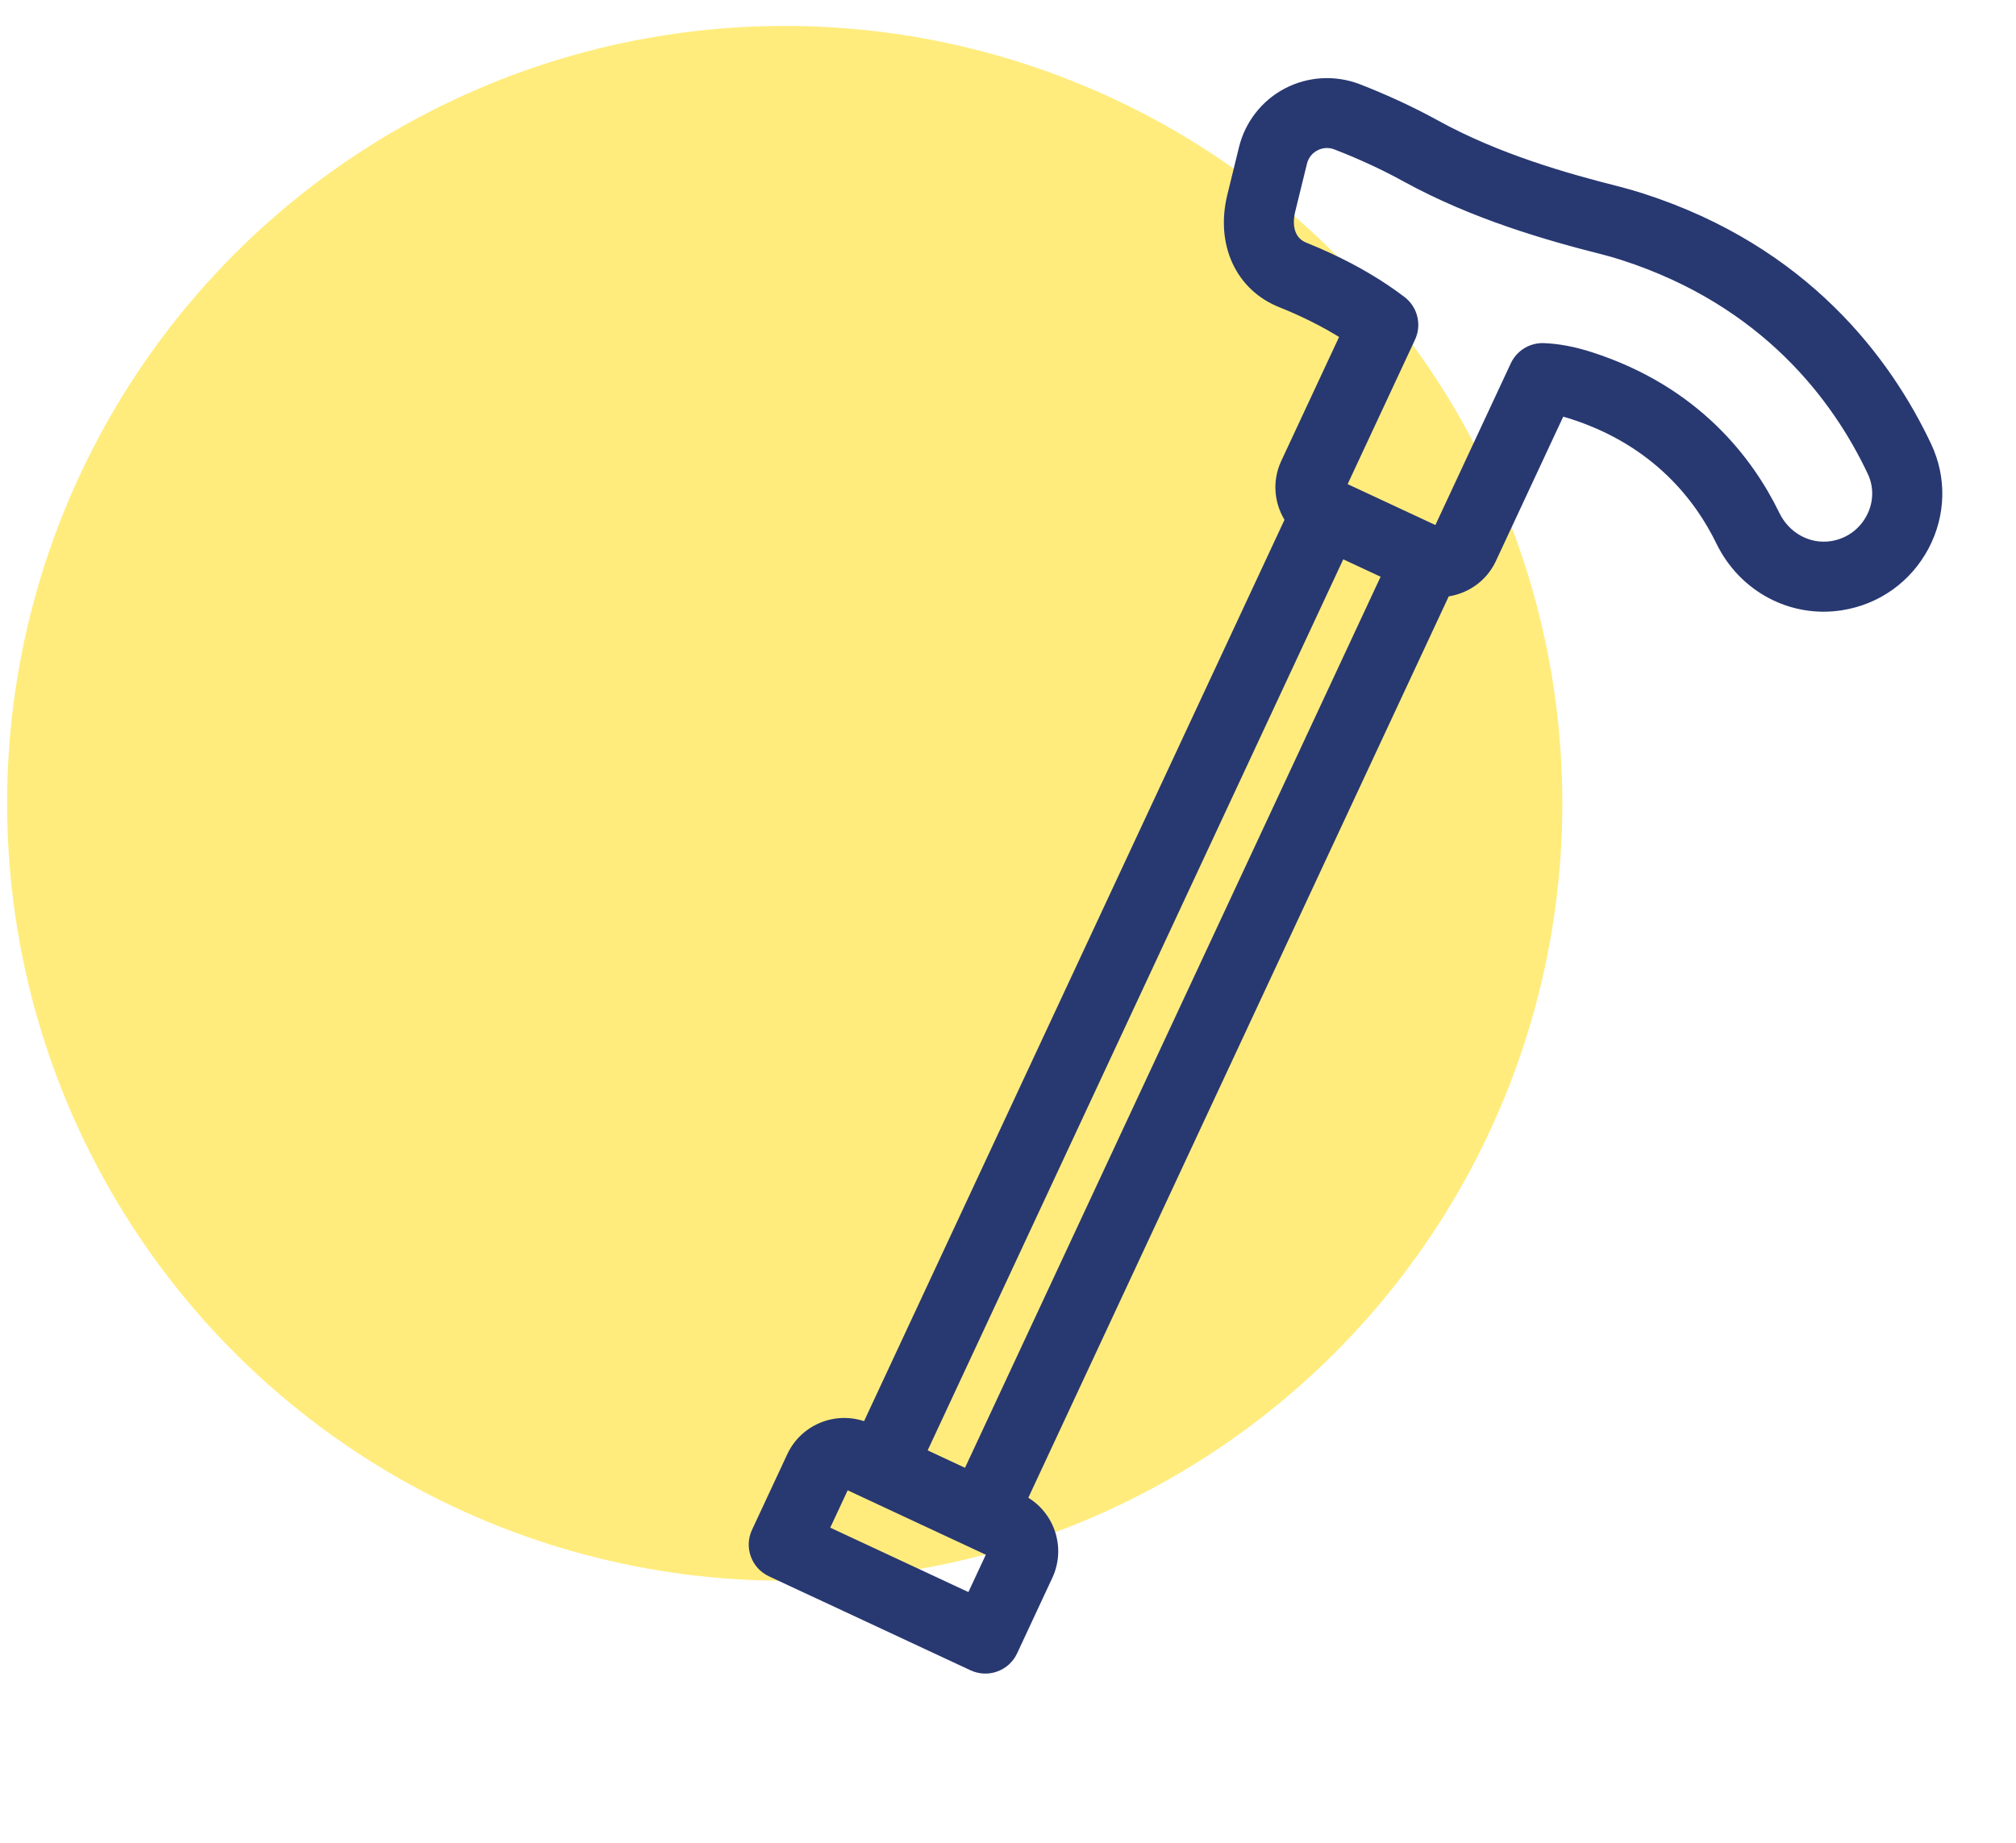
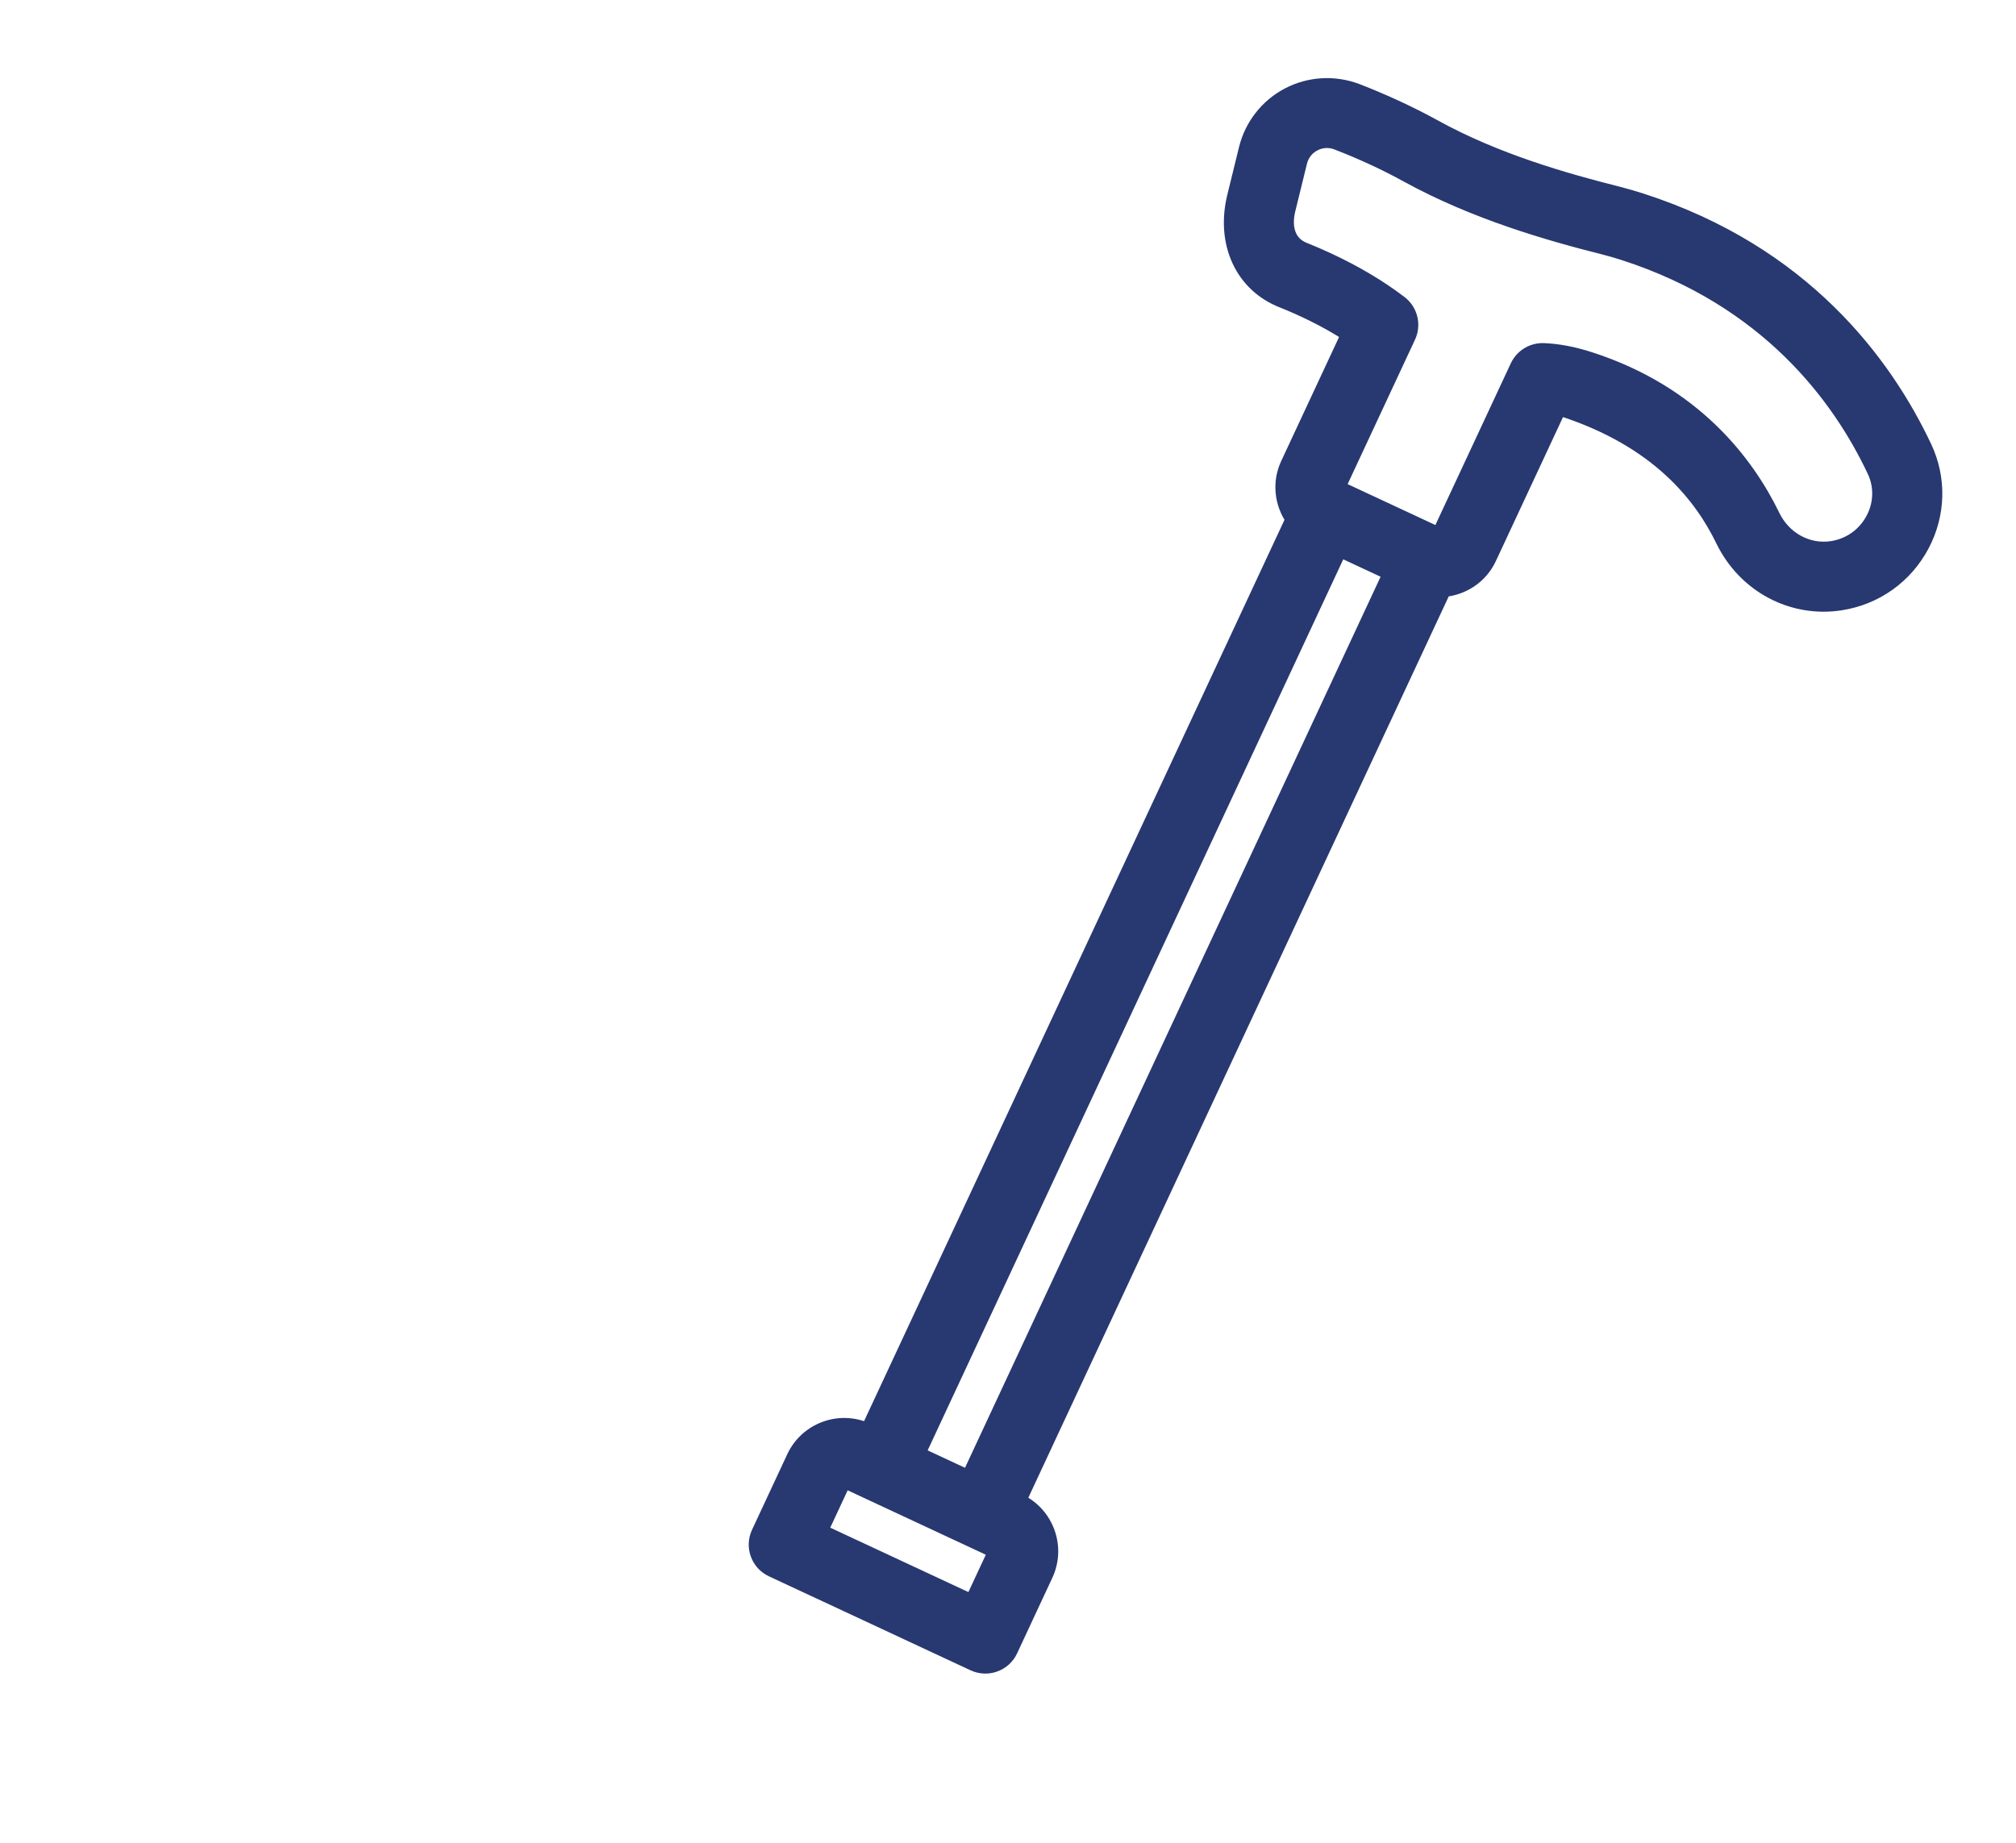
<svg xmlns="http://www.w3.org/2000/svg" width="70px" height="64px" viewBox="0 0 70 64" version="1.1">
  <title>icon-senior</title>
  <g id="Page-1" stroke="none" stroke-width="1" fill="none" fill-rule="evenodd">
    <g id="Homepage-Chiropratique-Juvisy" transform="translate(-1188, -1402)">
      <g id="icon-senior" transform="translate(1188.248, 1402.9)">
-         <circle id="Oval-Copy-6" fill="#FFDA00" opacity="0.509" cx="27" cy="27" r="27" />
        <g id="noun-cane-4833654" transform="translate(45.262, 31.447) rotate(25) translate(-45.262, -31.447) translate(31.685, 3.447)" fill="#283871" fill-rule="nonzero" stroke="#283871" stroke-width="0.5">
-           <path d="M25.785,3.744 C23.316,1.693 19.132,-0.599 13.241,0.143 C12.954,0.179 12.68,0.222 12.415,0.272 C10.551,0.629 8.096,1.025 5.65,0.857 C4.691,0.794 3.698,0.797 2.697,0.864 C1.866,0.923 1.099,1.335 0.594,1.995 C0.09,2.655 -0.106,3.501 0.055,4.316 L0.387,5.988 C0.709,7.611 1.925,8.667 3.448,8.563 C4.11,8.527 5.034,8.521 5.996,8.653 L5.996,13.629 C5.996,14.341 6.387,14.957 6.962,15.292 L6.961,50.207 C5.896,50.207 5.03,51.073 5.03,52.138 L5.03,55.035 C5.03,55.568 5.462,56 5.995,56 L13.719,56 C14.252,56 14.685,55.568 14.685,55.035 L14.685,52.138 C14.685,51.073 13.819,50.207 12.754,50.207 L12.754,15.292 C13.328,14.957 13.719,14.341 13.719,13.629 L13.719,7.888 C13.869,7.855 14.029,7.828 14.198,7.806 C17.313,7.414 19.512,8.59 20.809,9.644 C22.165,10.744 24.027,10.843 25.444,9.888 C26.467,9.199 27.088,8.098 27.151,6.866 C27.211,5.653 26.714,4.515 25.785,3.744 L25.785,3.744 Z M12.753,54.069 L6.96,54.069 L6.96,52.138 L12.753,52.138 L12.753,54.069 Z M8.891,50.207 L8.891,15.561 L10.822,15.561 L10.822,50.207 L8.891,50.207 Z M24.364,8.287 C23.656,8.763 22.717,8.706 22.026,8.145 C20.438,6.854 17.748,5.416 13.957,5.891 C13.363,5.965 12.831,6.101 12.375,6.294 C12.018,6.446 11.787,6.796 11.787,7.183 L11.787,13.63 L7.925,13.63 L7.925,7.843 C7.925,7.39 7.609,6.997 7.165,6.9 C6.282,6.707 5.316,6.61 4.285,6.61 C3.976,6.61 3.661,6.618 3.34,6.636 C2.814,6.665 2.411,6.283 2.279,5.613 L1.947,3.94 C1.893,3.664 1.956,3.39 2.126,3.168 C2.297,2.944 2.547,2.809 2.828,2.79 C3.742,2.728 4.648,2.724 5.521,2.783 C8.186,2.958 10.8,2.547 12.774,2.168 C12.999,2.126 13.233,2.088 13.478,2.058 L13.479,2.058 C18.685,1.409 22.375,3.422 24.55,5.23 C25.006,5.608 25.25,6.169 25.22,6.769 C25.189,7.388 24.877,7.941 24.364,8.287 L24.364,8.287 Z" id="Shape" />
+           <path d="M25.785,3.744 C23.316,1.693 19.132,-0.599 13.241,0.143 C12.954,0.179 12.68,0.222 12.415,0.272 C10.551,0.629 8.096,1.025 5.65,0.857 C4.691,0.794 3.698,0.797 2.697,0.864 C1.866,0.923 1.099,1.335 0.594,1.995 C0.09,2.655 -0.106,3.501 0.055,4.316 L0.387,5.988 C0.709,7.611 1.925,8.667 3.448,8.563 C4.11,8.527 5.034,8.521 5.996,8.653 L5.996,13.629 C5.996,14.341 6.387,14.957 6.962,15.292 L6.961,50.207 C5.896,50.207 5.03,51.073 5.03,52.138 L5.03,55.035 C5.03,55.568 5.462,56 5.995,56 L13.719,56 C14.252,56 14.685,55.568 14.685,55.035 L14.685,52.138 C14.685,51.073 13.819,50.207 12.754,50.207 L12.754,15.292 C13.328,14.957 13.719,14.341 13.719,13.629 L13.719,7.888 C17.313,7.414 19.512,8.59 20.809,9.644 C22.165,10.744 24.027,10.843 25.444,9.888 C26.467,9.199 27.088,8.098 27.151,6.866 C27.211,5.653 26.714,4.515 25.785,3.744 L25.785,3.744 Z M12.753,54.069 L6.96,54.069 L6.96,52.138 L12.753,52.138 L12.753,54.069 Z M8.891,50.207 L8.891,15.561 L10.822,15.561 L10.822,50.207 L8.891,50.207 Z M24.364,8.287 C23.656,8.763 22.717,8.706 22.026,8.145 C20.438,6.854 17.748,5.416 13.957,5.891 C13.363,5.965 12.831,6.101 12.375,6.294 C12.018,6.446 11.787,6.796 11.787,7.183 L11.787,13.63 L7.925,13.63 L7.925,7.843 C7.925,7.39 7.609,6.997 7.165,6.9 C6.282,6.707 5.316,6.61 4.285,6.61 C3.976,6.61 3.661,6.618 3.34,6.636 C2.814,6.665 2.411,6.283 2.279,5.613 L1.947,3.94 C1.893,3.664 1.956,3.39 2.126,3.168 C2.297,2.944 2.547,2.809 2.828,2.79 C3.742,2.728 4.648,2.724 5.521,2.783 C8.186,2.958 10.8,2.547 12.774,2.168 C12.999,2.126 13.233,2.088 13.478,2.058 L13.479,2.058 C18.685,1.409 22.375,3.422 24.55,5.23 C25.006,5.608 25.25,6.169 25.22,6.769 C25.189,7.388 24.877,7.941 24.364,8.287 L24.364,8.287 Z" id="Shape" />
        </g>
      </g>
    </g>
  </g>
</svg>